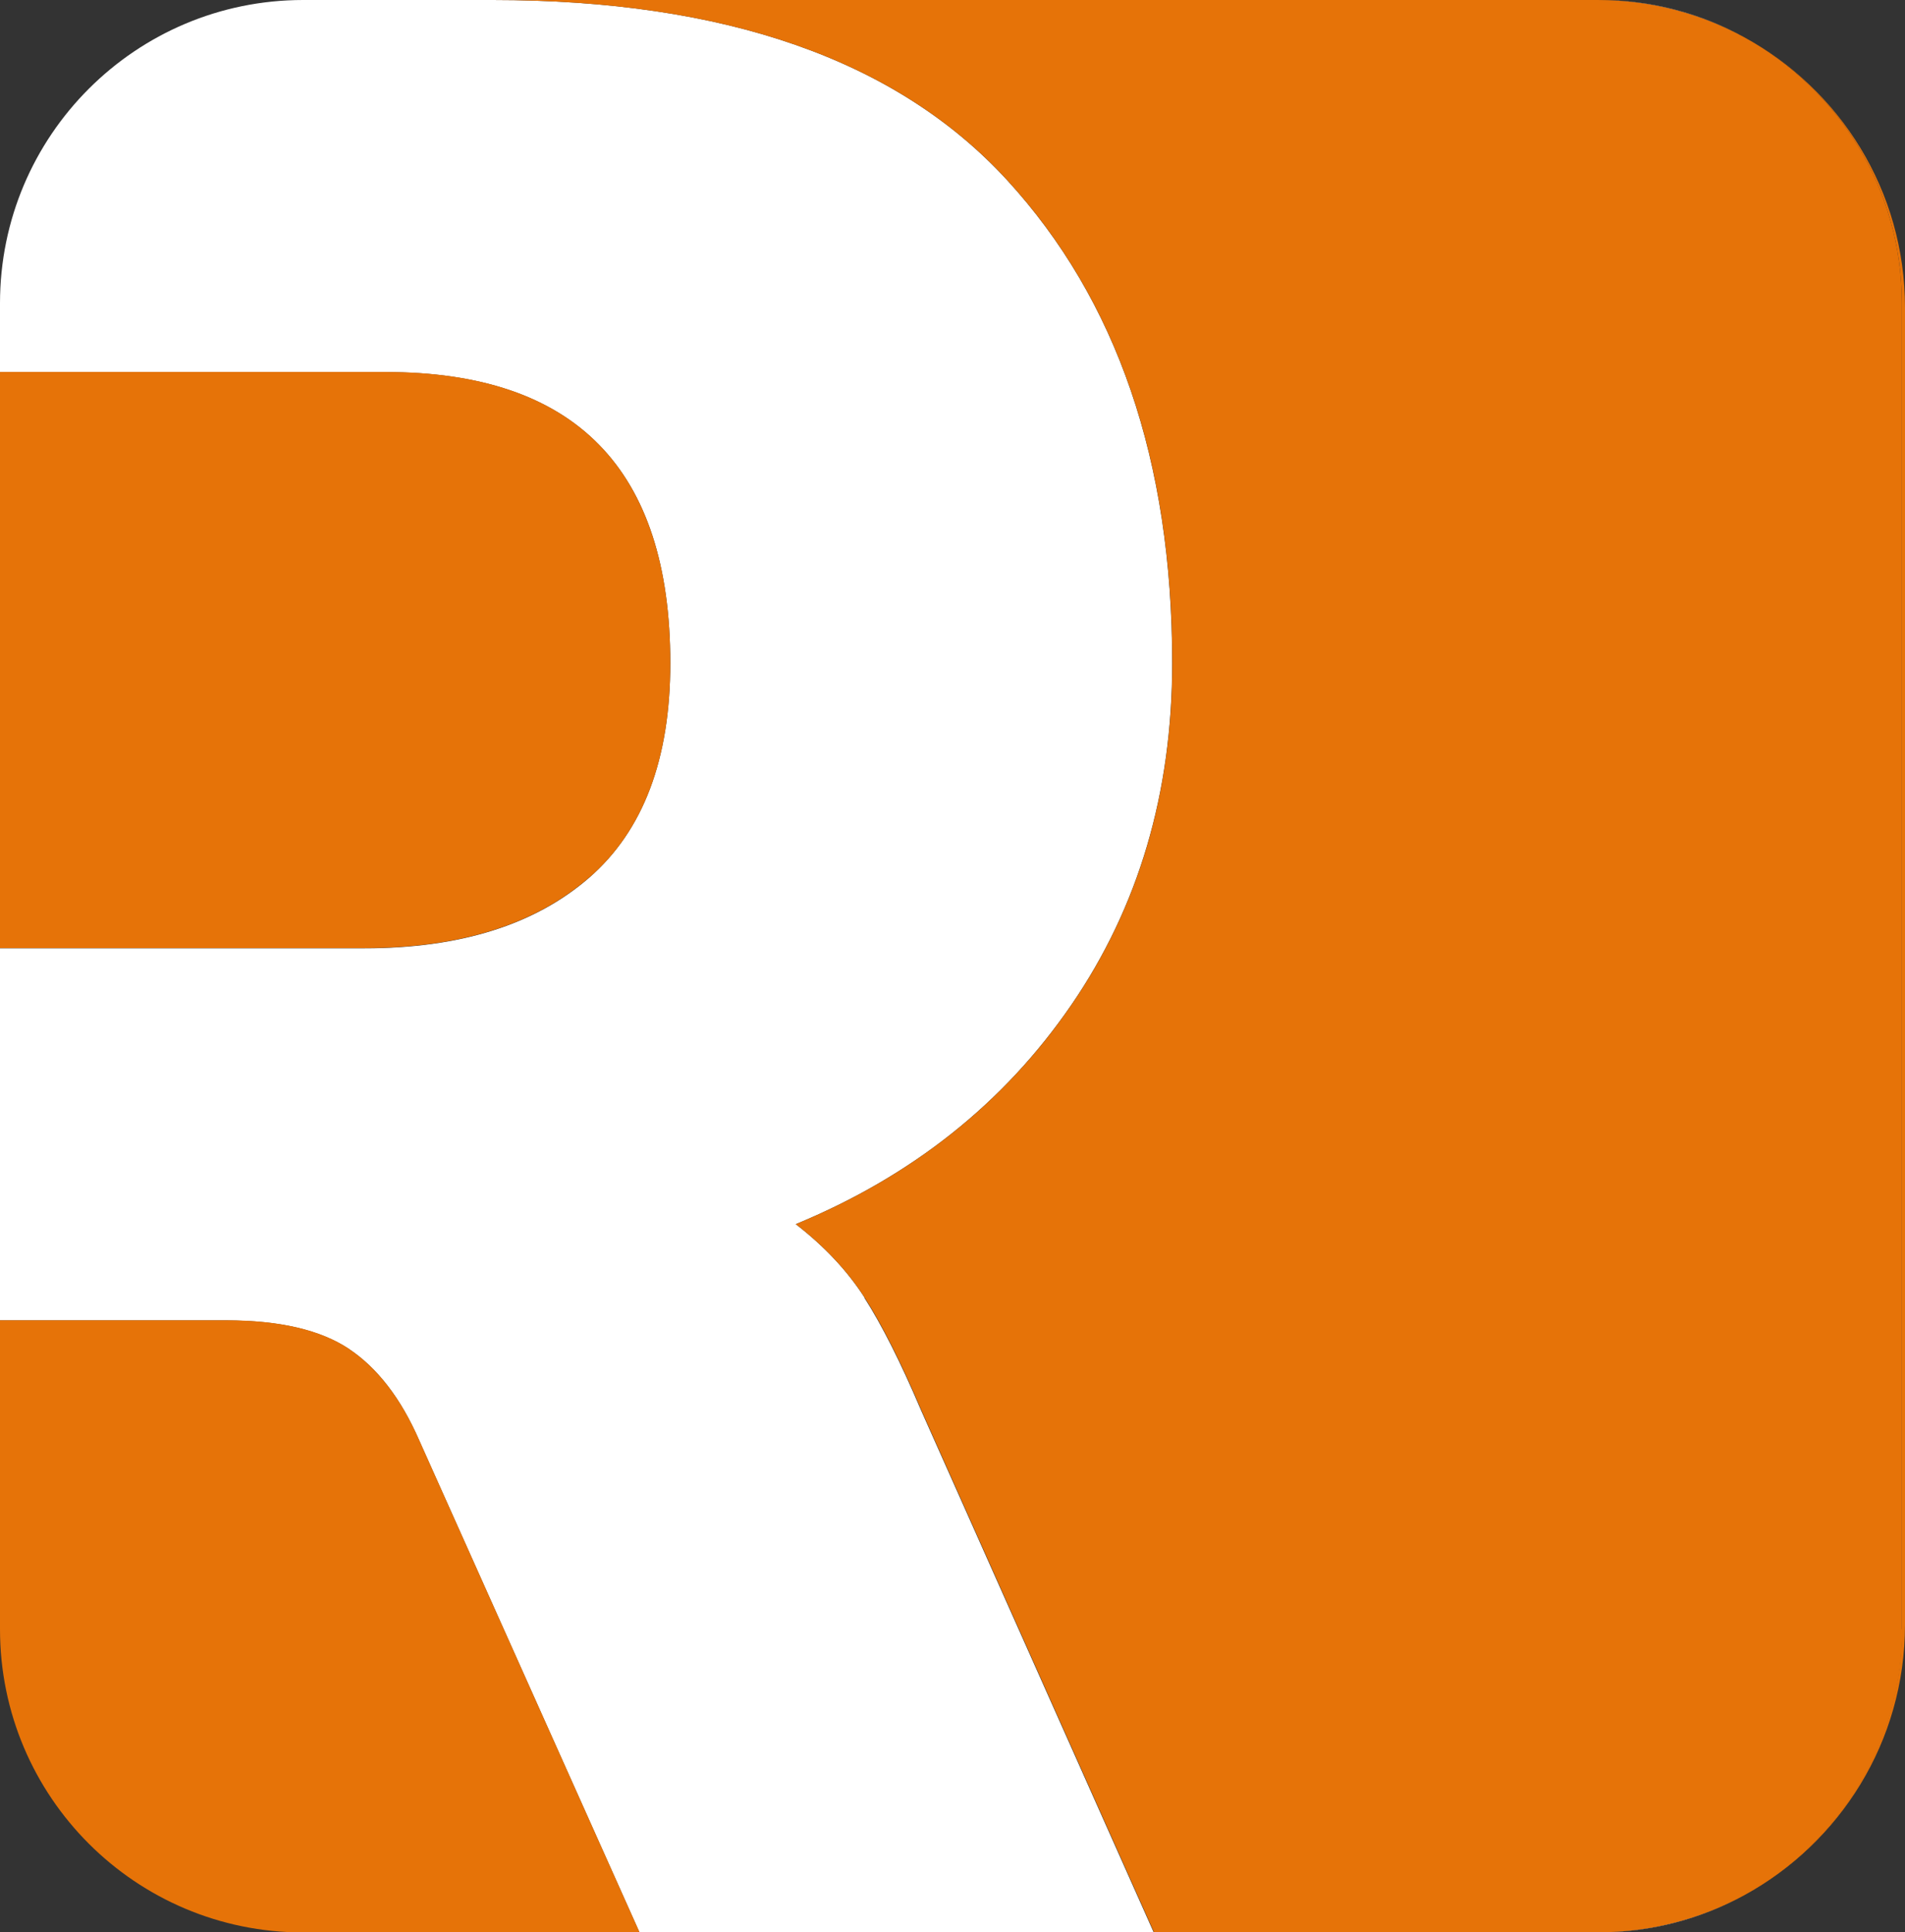
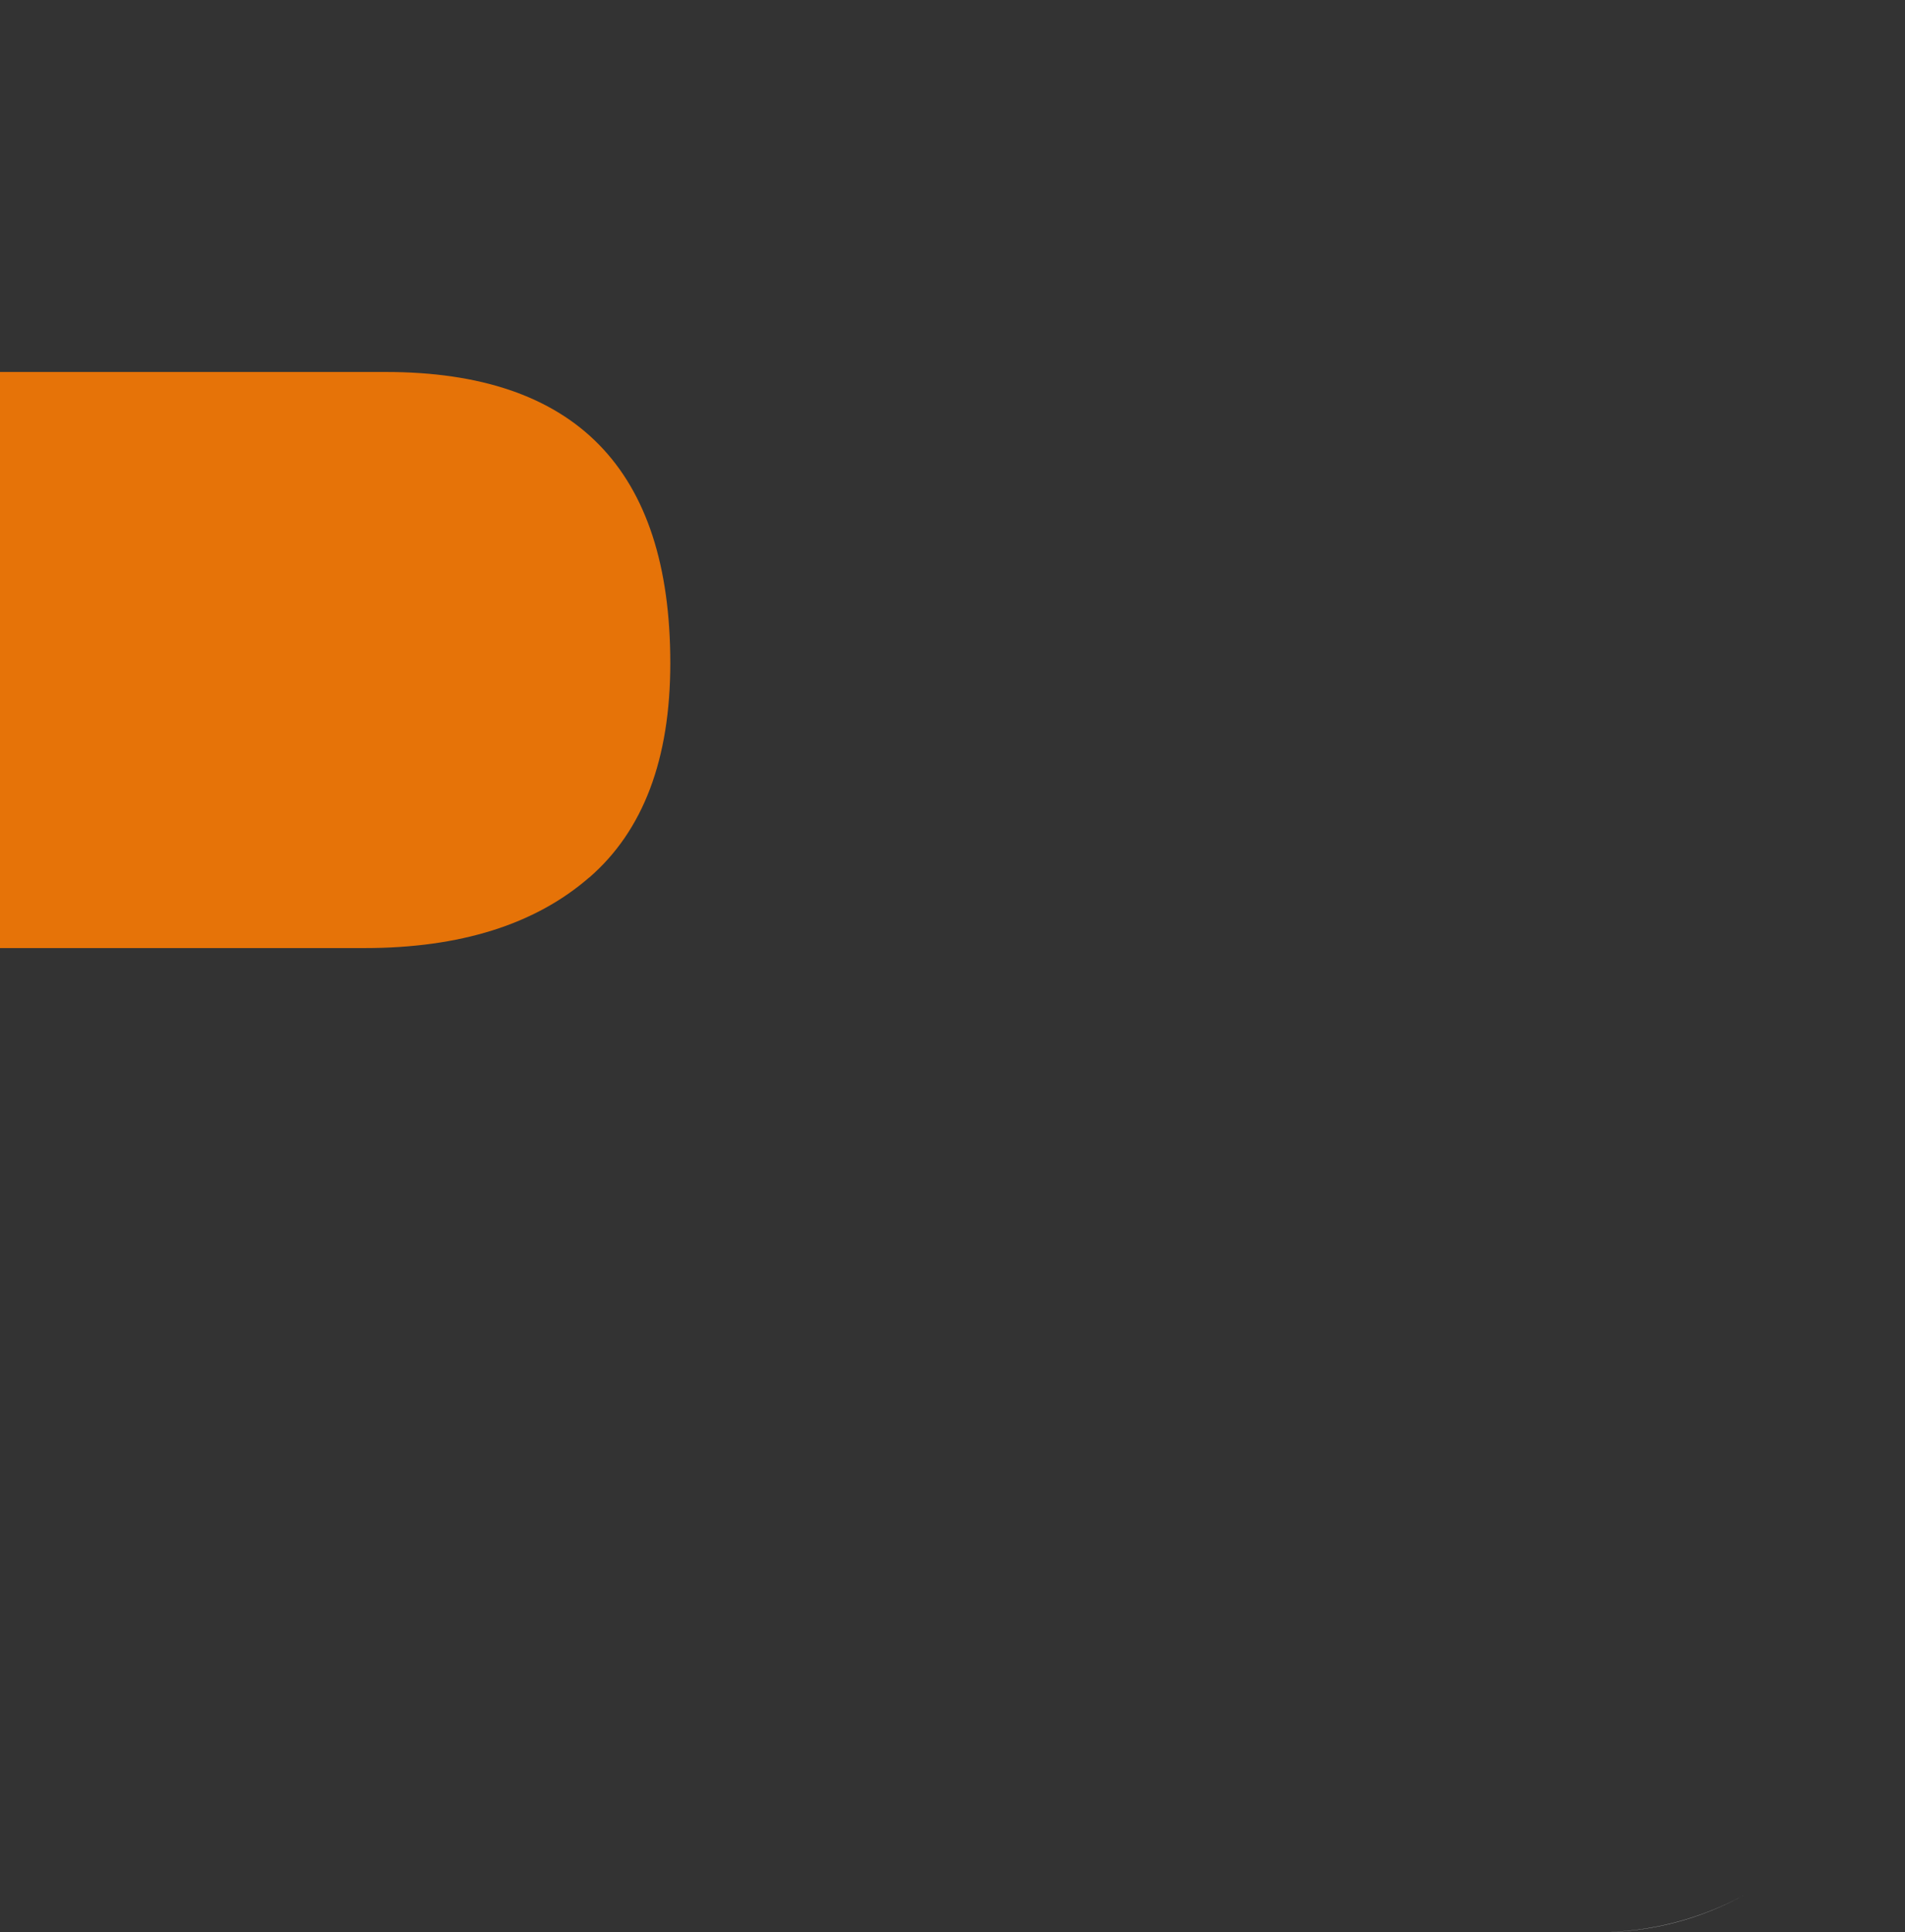
<svg xmlns="http://www.w3.org/2000/svg" id="Livello_2" data-name="Livello 2" viewBox="0 0 155.97 158.18">
  <rect x="0" y="0" width="155.97" height="158.18" fill="#333333" stroke="none" />
  <defs>
    <style>
      .cls-1 {
        fill: #e67308;
      }

      .cls-1, .cls-2 {
        stroke-width: 0px;
      }

      .cls-2 {
        fill: #fff;
      }
    </style>
  </defs>
  <g id="Livello_1-2" data-name="Livello 1">
    <g>
-       <path class="cls-2" d="M130.89,0h-.09c4.34,0,8.42,1.1,11.98,3.03-3.53-1.93-7.58-3.03-11.88-3.03Z" />
-       <path class="cls-2" d="M70.79,106.23c-1.42-2.21-3.3-4.21-5.64-6.02,9.52-3.93,17.04-9.91,22.55-17.93,5.51-8.02,8.27-17.36,8.27-28,0-16.54-4.51-29.72-13.53-39.55C73.42,4.91,59.39,0,40.35,0h-15.53C11.11,0,0,11.11,0,24.82v5.64h31.57c15.54,0,23.31,7.94,23.31,23.83,0,7.86-2.22,13.71-6.64,17.56-4.43,3.85-10.57,5.78-18.42,5.78H0v30.46h18.54c4.34,0,7.68.78,10.02,2.33,2.34,1.56,4.26,4.05,5.76,7.49l18.04,40.28h42.1l-19.05-42.74c-1.67-3.93-3.22-7-4.64-9.21Z" />
      <path class="cls-2" d="M130.89,158.18c4.31,0,8.35-1.1,11.88-3.03-3.56,1.93-7.64,3.03-11.98,3.03h.09Z" />
-       <path class="cls-1" d="M28.57,110.41c-2.34-1.55-5.68-2.33-10.02-2.33H0v25.29c0,13.71,11.11,24.82,24.82,24.82h27.55l-18.04-40.28c-1.5-3.44-3.43-5.93-5.76-7.49Z" />
      <path class="cls-1" d="M48.24,71.84c4.43-3.84,6.64-9.7,6.64-17.56,0-15.88-7.77-23.83-23.31-23.83H0v47.16h29.82c7.85,0,13.99-1.93,18.42-5.78Z" />
-       <path class="cls-1" d="M142.77,3.03c7.71,4.21,12.94,12.39,12.94,21.79v108.54c0,9.4-5.23,17.58-12.94,21.79,7.86-4.26,13.2-12.58,13.2-22.15V25.18c0-9.57-5.34-17.89-13.2-22.15Z" />
-       <path class="cls-1" d="M155.71,133.36V24.82c0-9.4-5.23-17.58-12.94-21.79-3.56-1.93-7.64-3.03-11.98-3.03H40.35c19.04,0,33.08,4.91,42.1,14.73,9.02,9.83,13.53,23.01,13.53,39.55,0,10.64-2.76,19.98-8.27,28-5.51,8.02-13.03,14-22.55,17.93,2.33,1.81,4.21,3.8,5.64,6.02,1.42,2.21,2.97,5.28,4.64,9.21l19.05,42.74h36.33c4.34,0,8.42-1.1,11.98-3.03,7.71-4.21,12.94-12.39,12.94-21.79Z" />
    </g>
  </g>
</svg>